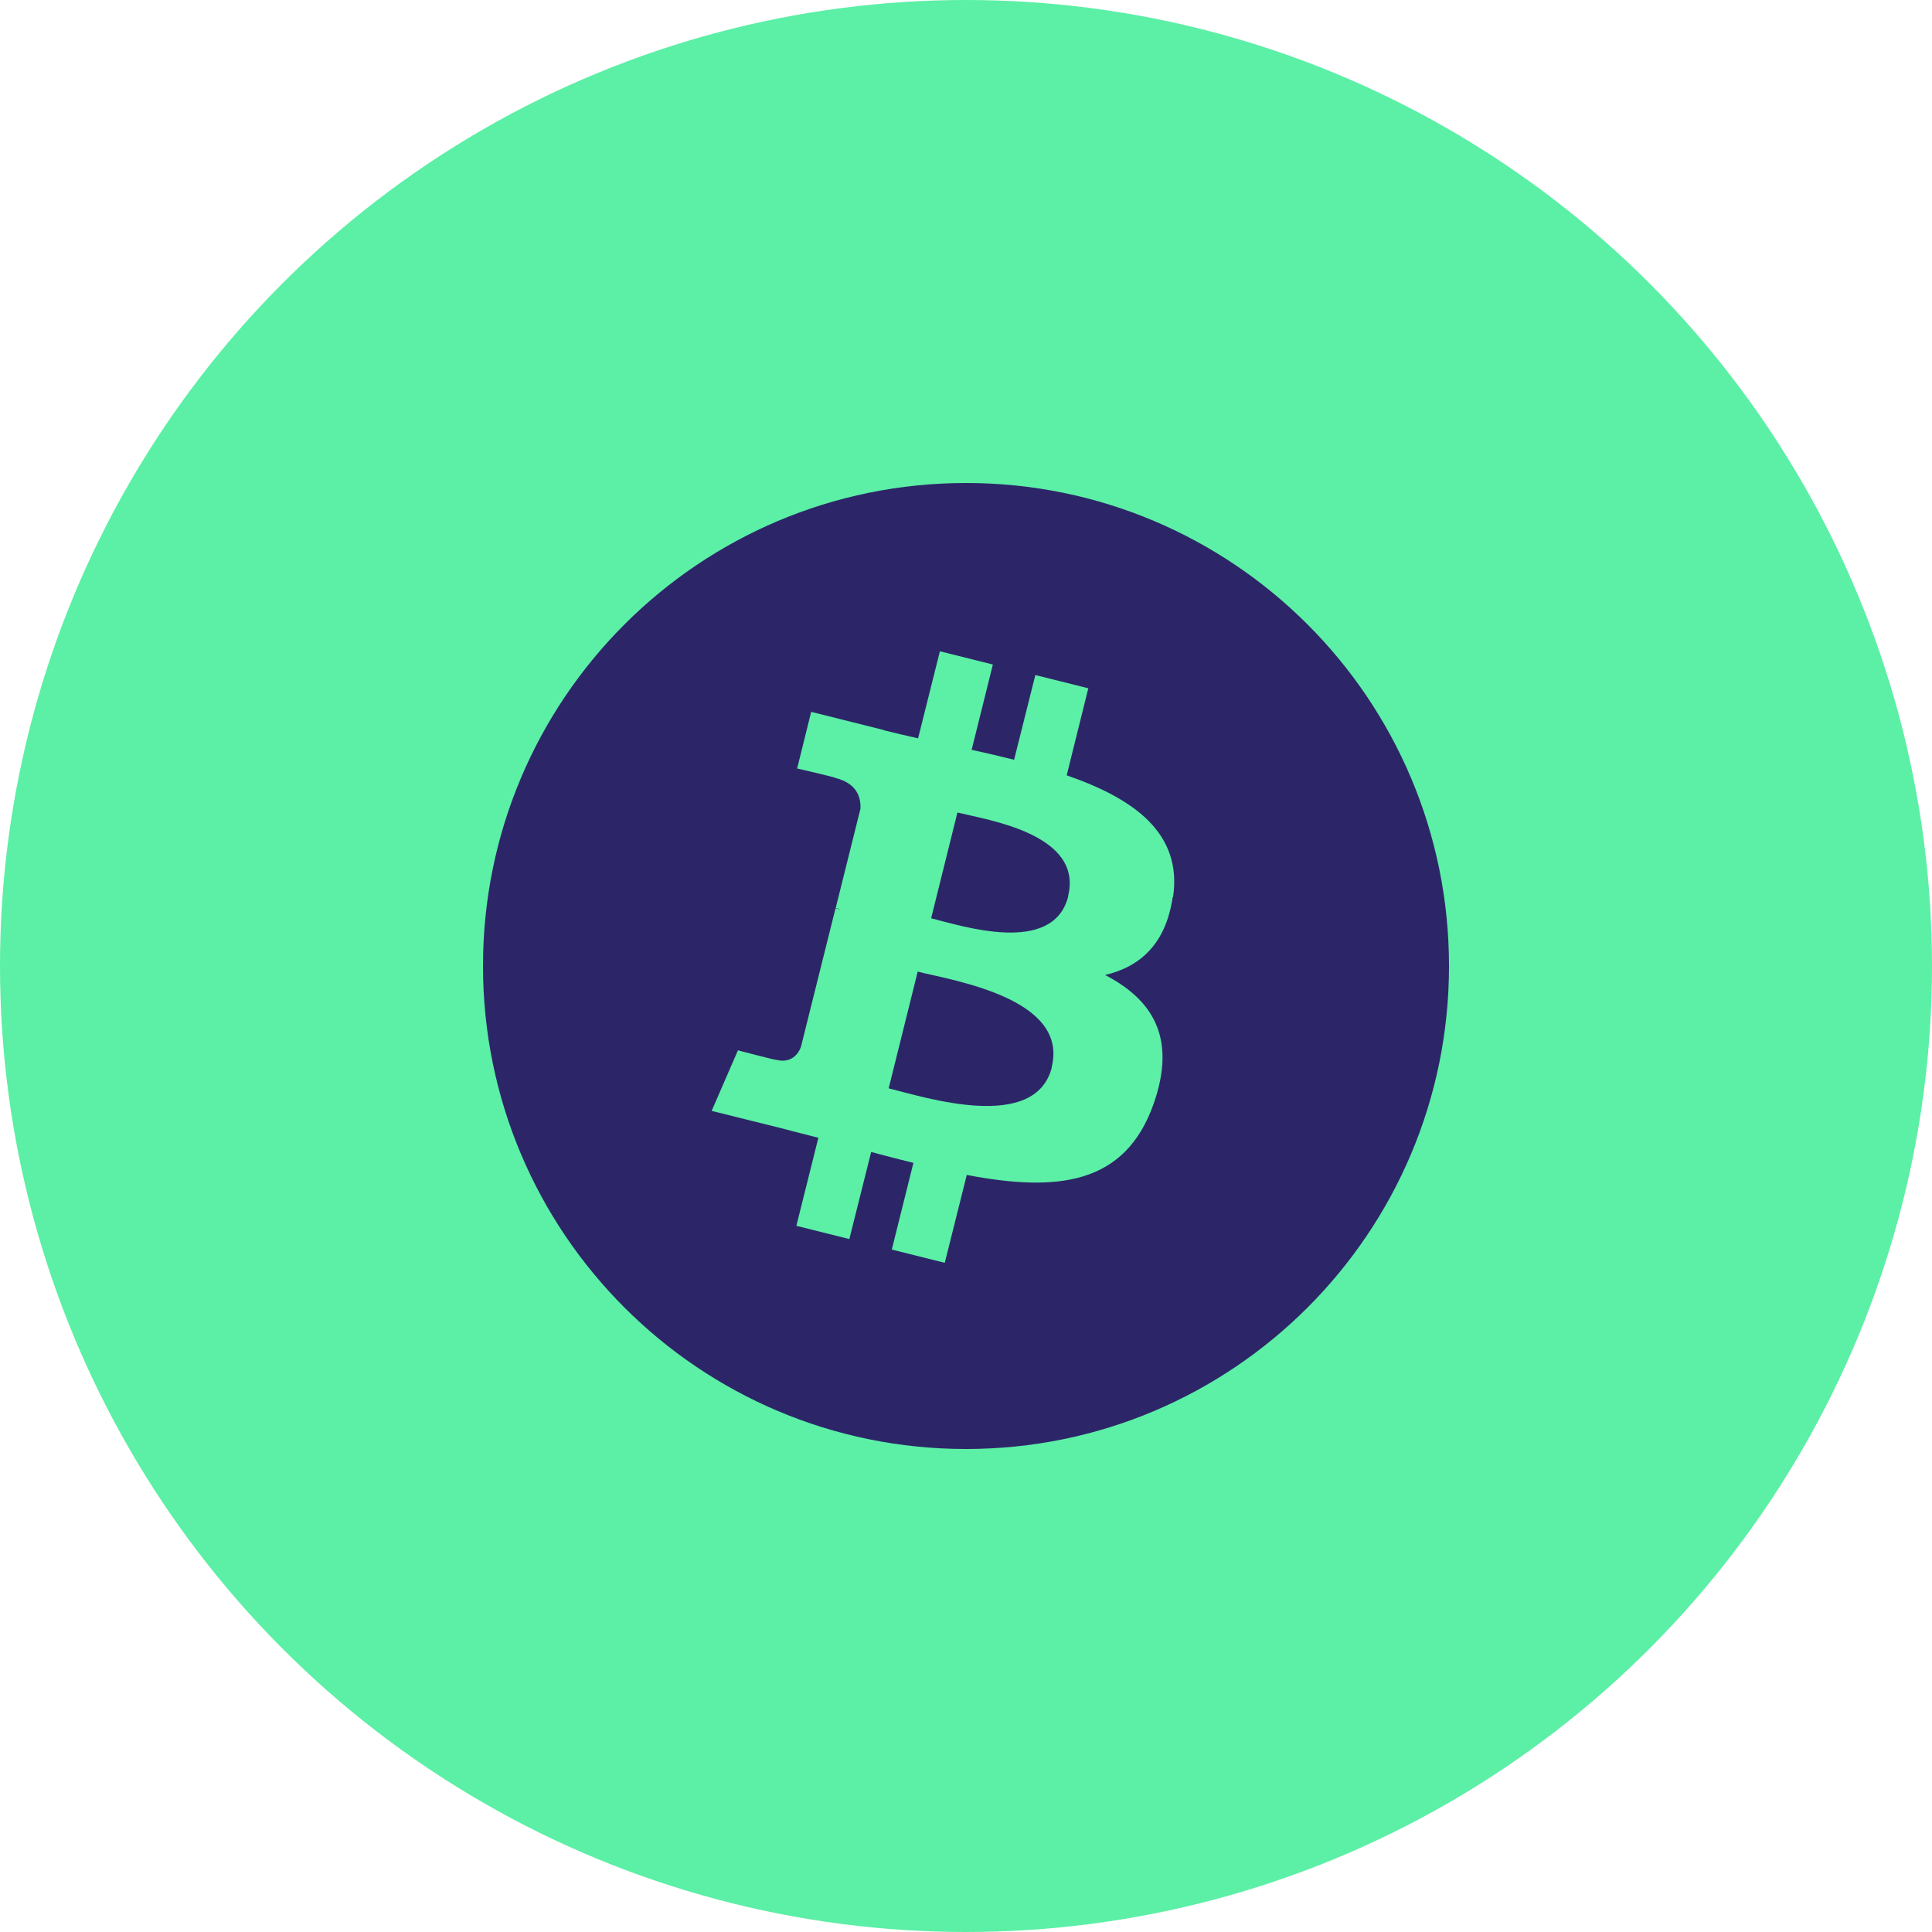
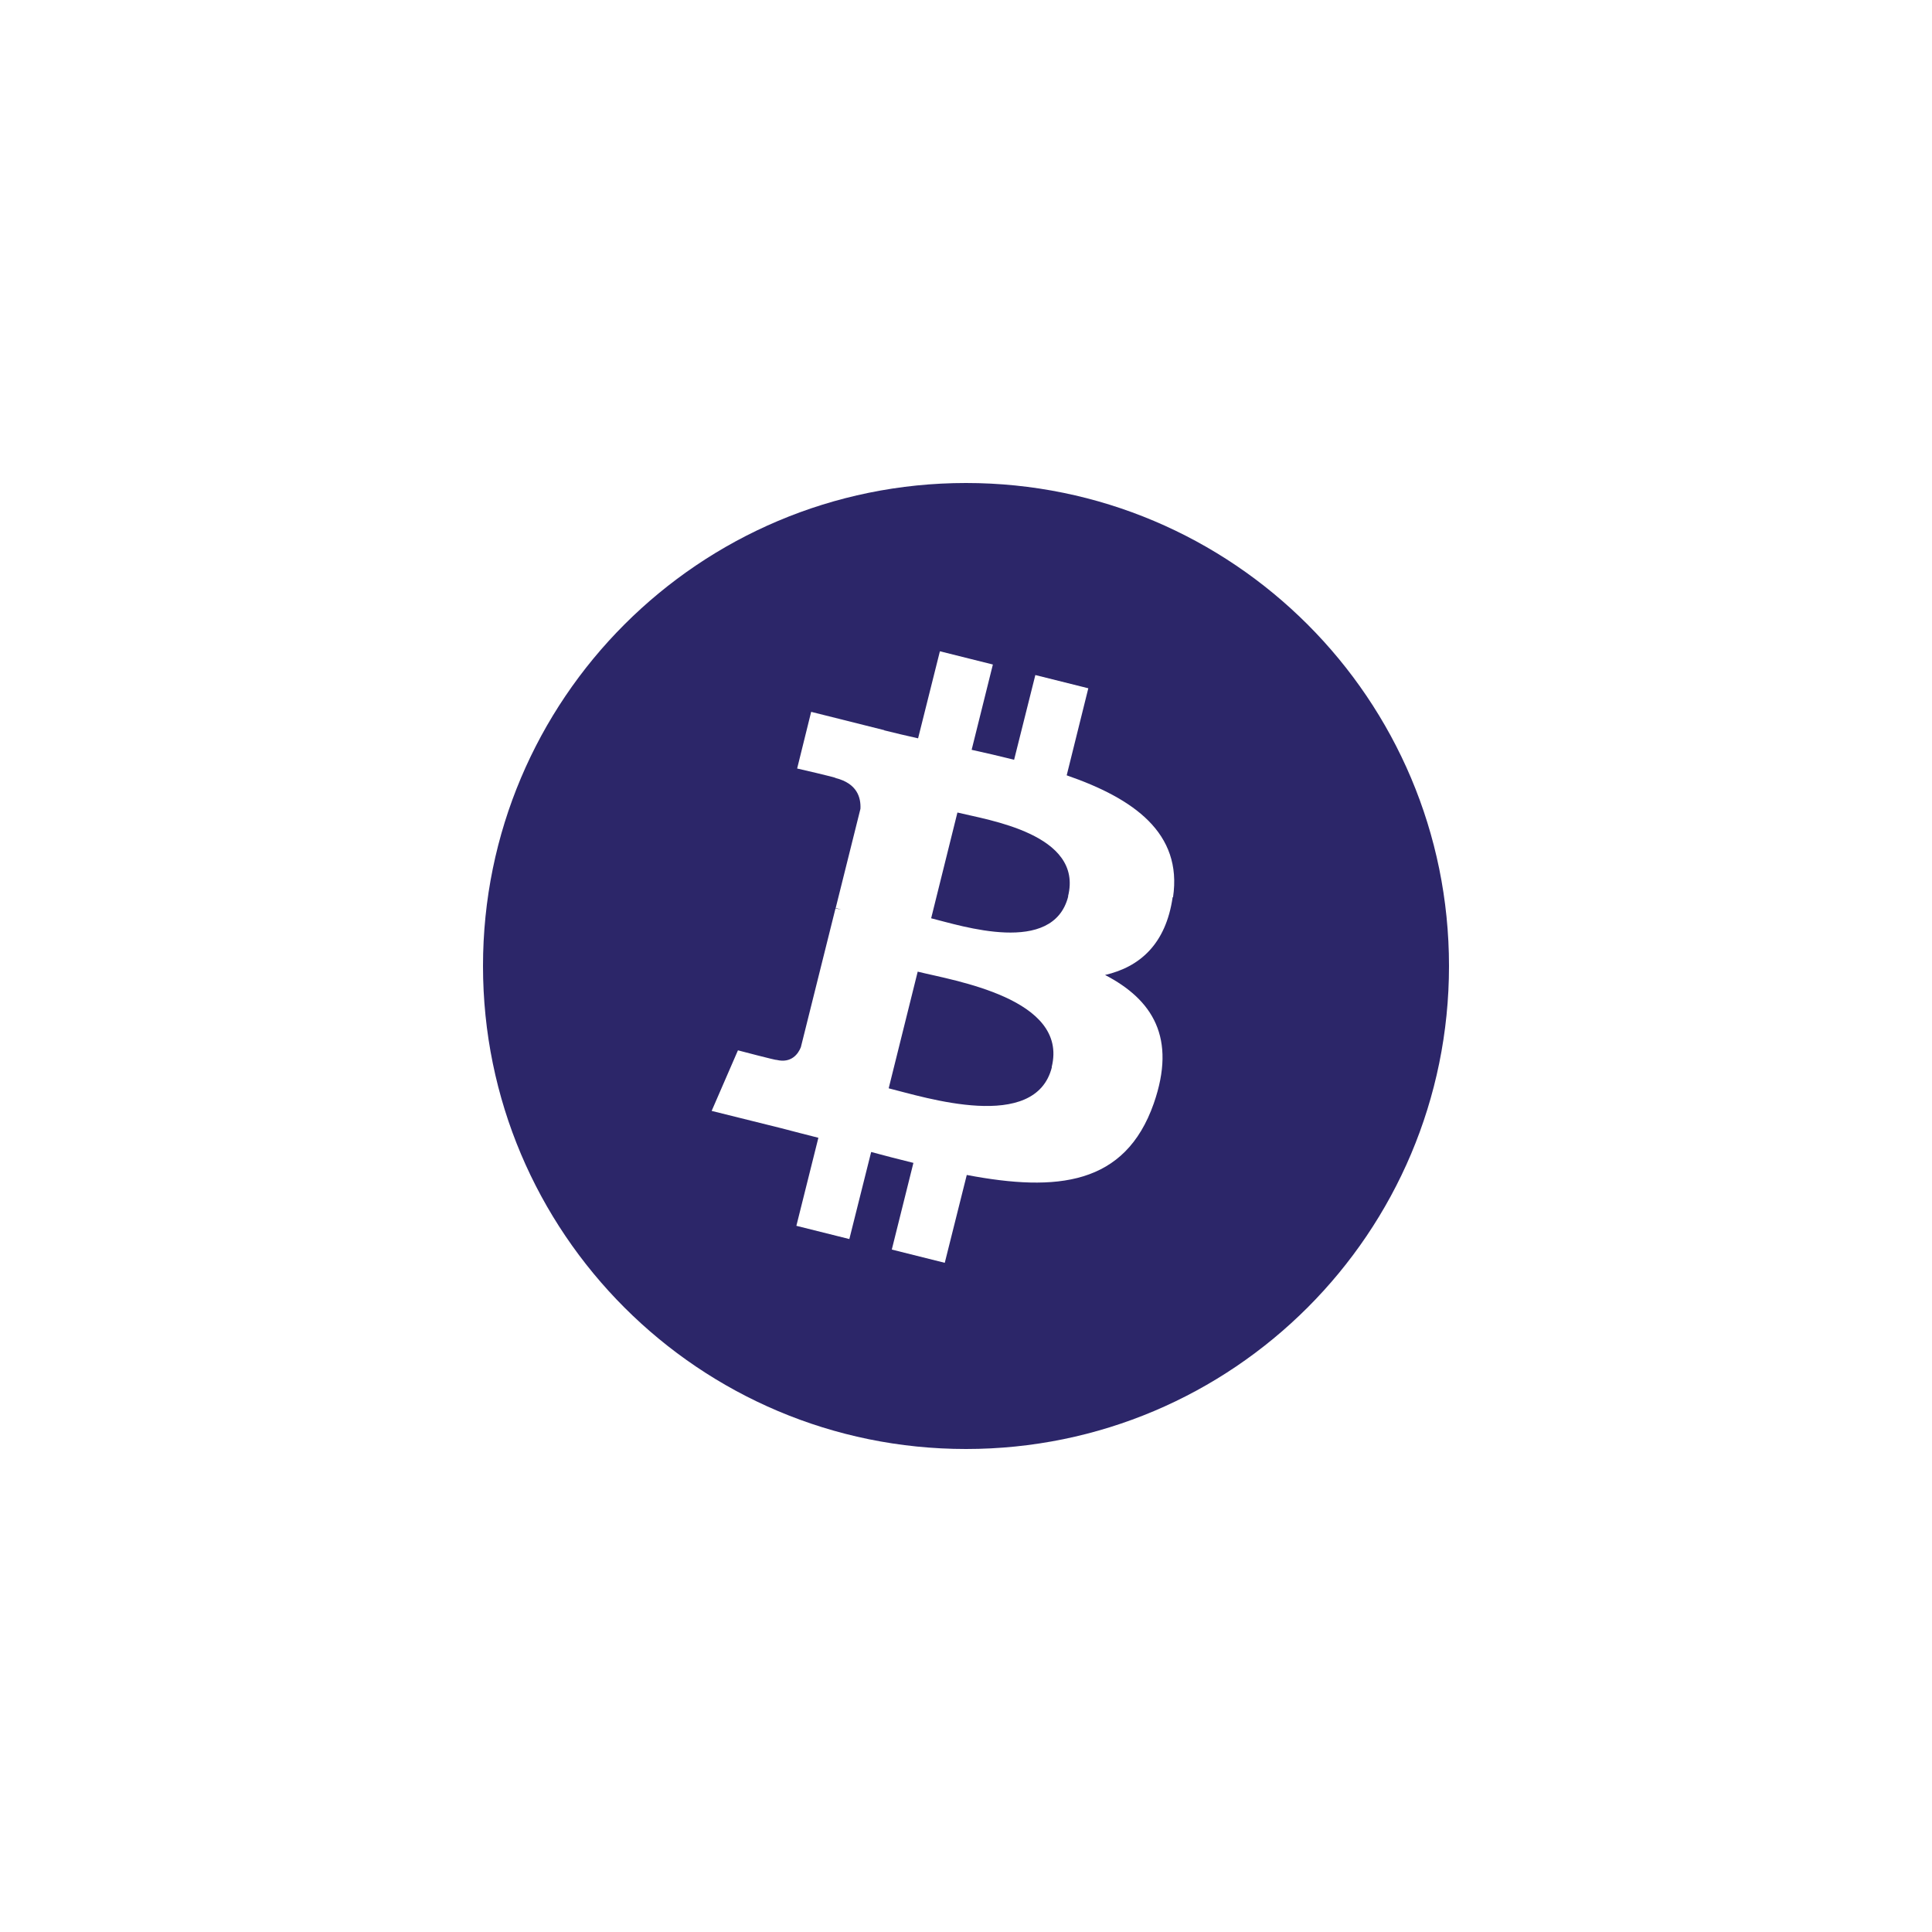
<svg xmlns="http://www.w3.org/2000/svg" width="100" height="100" viewBox="0 0 100 100" fill="none">
-   <circle cx="50" cy="50" r="50" fill="#5CEFA6" />
  <path d="M75 50C75 63.81 63.81 75 50 75C36.19 75 25 63.81 25 50C25 36.19 36.19 25 50 25C63.81 25 75 36.19 75 50ZM60.716 46.441C61.21 43.115 58.679 41.331 55.212 40.131L56.331 35.625L53.589 34.94L52.49 39.325C51.764 39.143 51.028 38.972 50.292 38.81L51.391 34.395L48.649 33.71L47.52 38.216C46.925 38.085 46.341 37.944 45.766 37.802V37.792L41.986 36.845L41.26 39.778C41.26 39.778 43.296 40.242 43.256 40.272C44.365 40.554 44.566 41.28 44.536 41.865L43.256 46.996C43.337 47.016 43.427 47.046 43.538 47.087C43.448 47.066 43.347 47.036 43.246 47.016L41.452 54.204C41.321 54.536 40.968 55.05 40.191 54.859C40.222 54.899 38.196 54.365 38.196 54.365L36.835 57.5L40.403 58.387C41.069 58.559 41.714 58.73 42.359 58.891L41.22 63.448L43.962 64.133L45.091 59.627C45.818 59.823 46.547 60.011 47.278 60.191L46.159 64.677L48.901 65.363L50.04 60.816C54.718 61.704 58.236 61.341 59.718 57.117C60.907 53.71 59.657 51.744 57.198 50.464C58.992 50.05 60.343 48.871 60.696 46.441H60.716ZM54.446 55.232C53.599 58.639 47.863 56.794 45.998 56.331L47.5 50.292C49.355 50.756 55.323 51.673 54.435 55.232H54.446ZM55.292 46.391C54.516 49.486 49.748 47.913 48.196 47.53L49.556 42.056C51.109 42.44 56.089 43.165 55.282 46.391H55.292Z" fill="#2C2669" />
</svg>